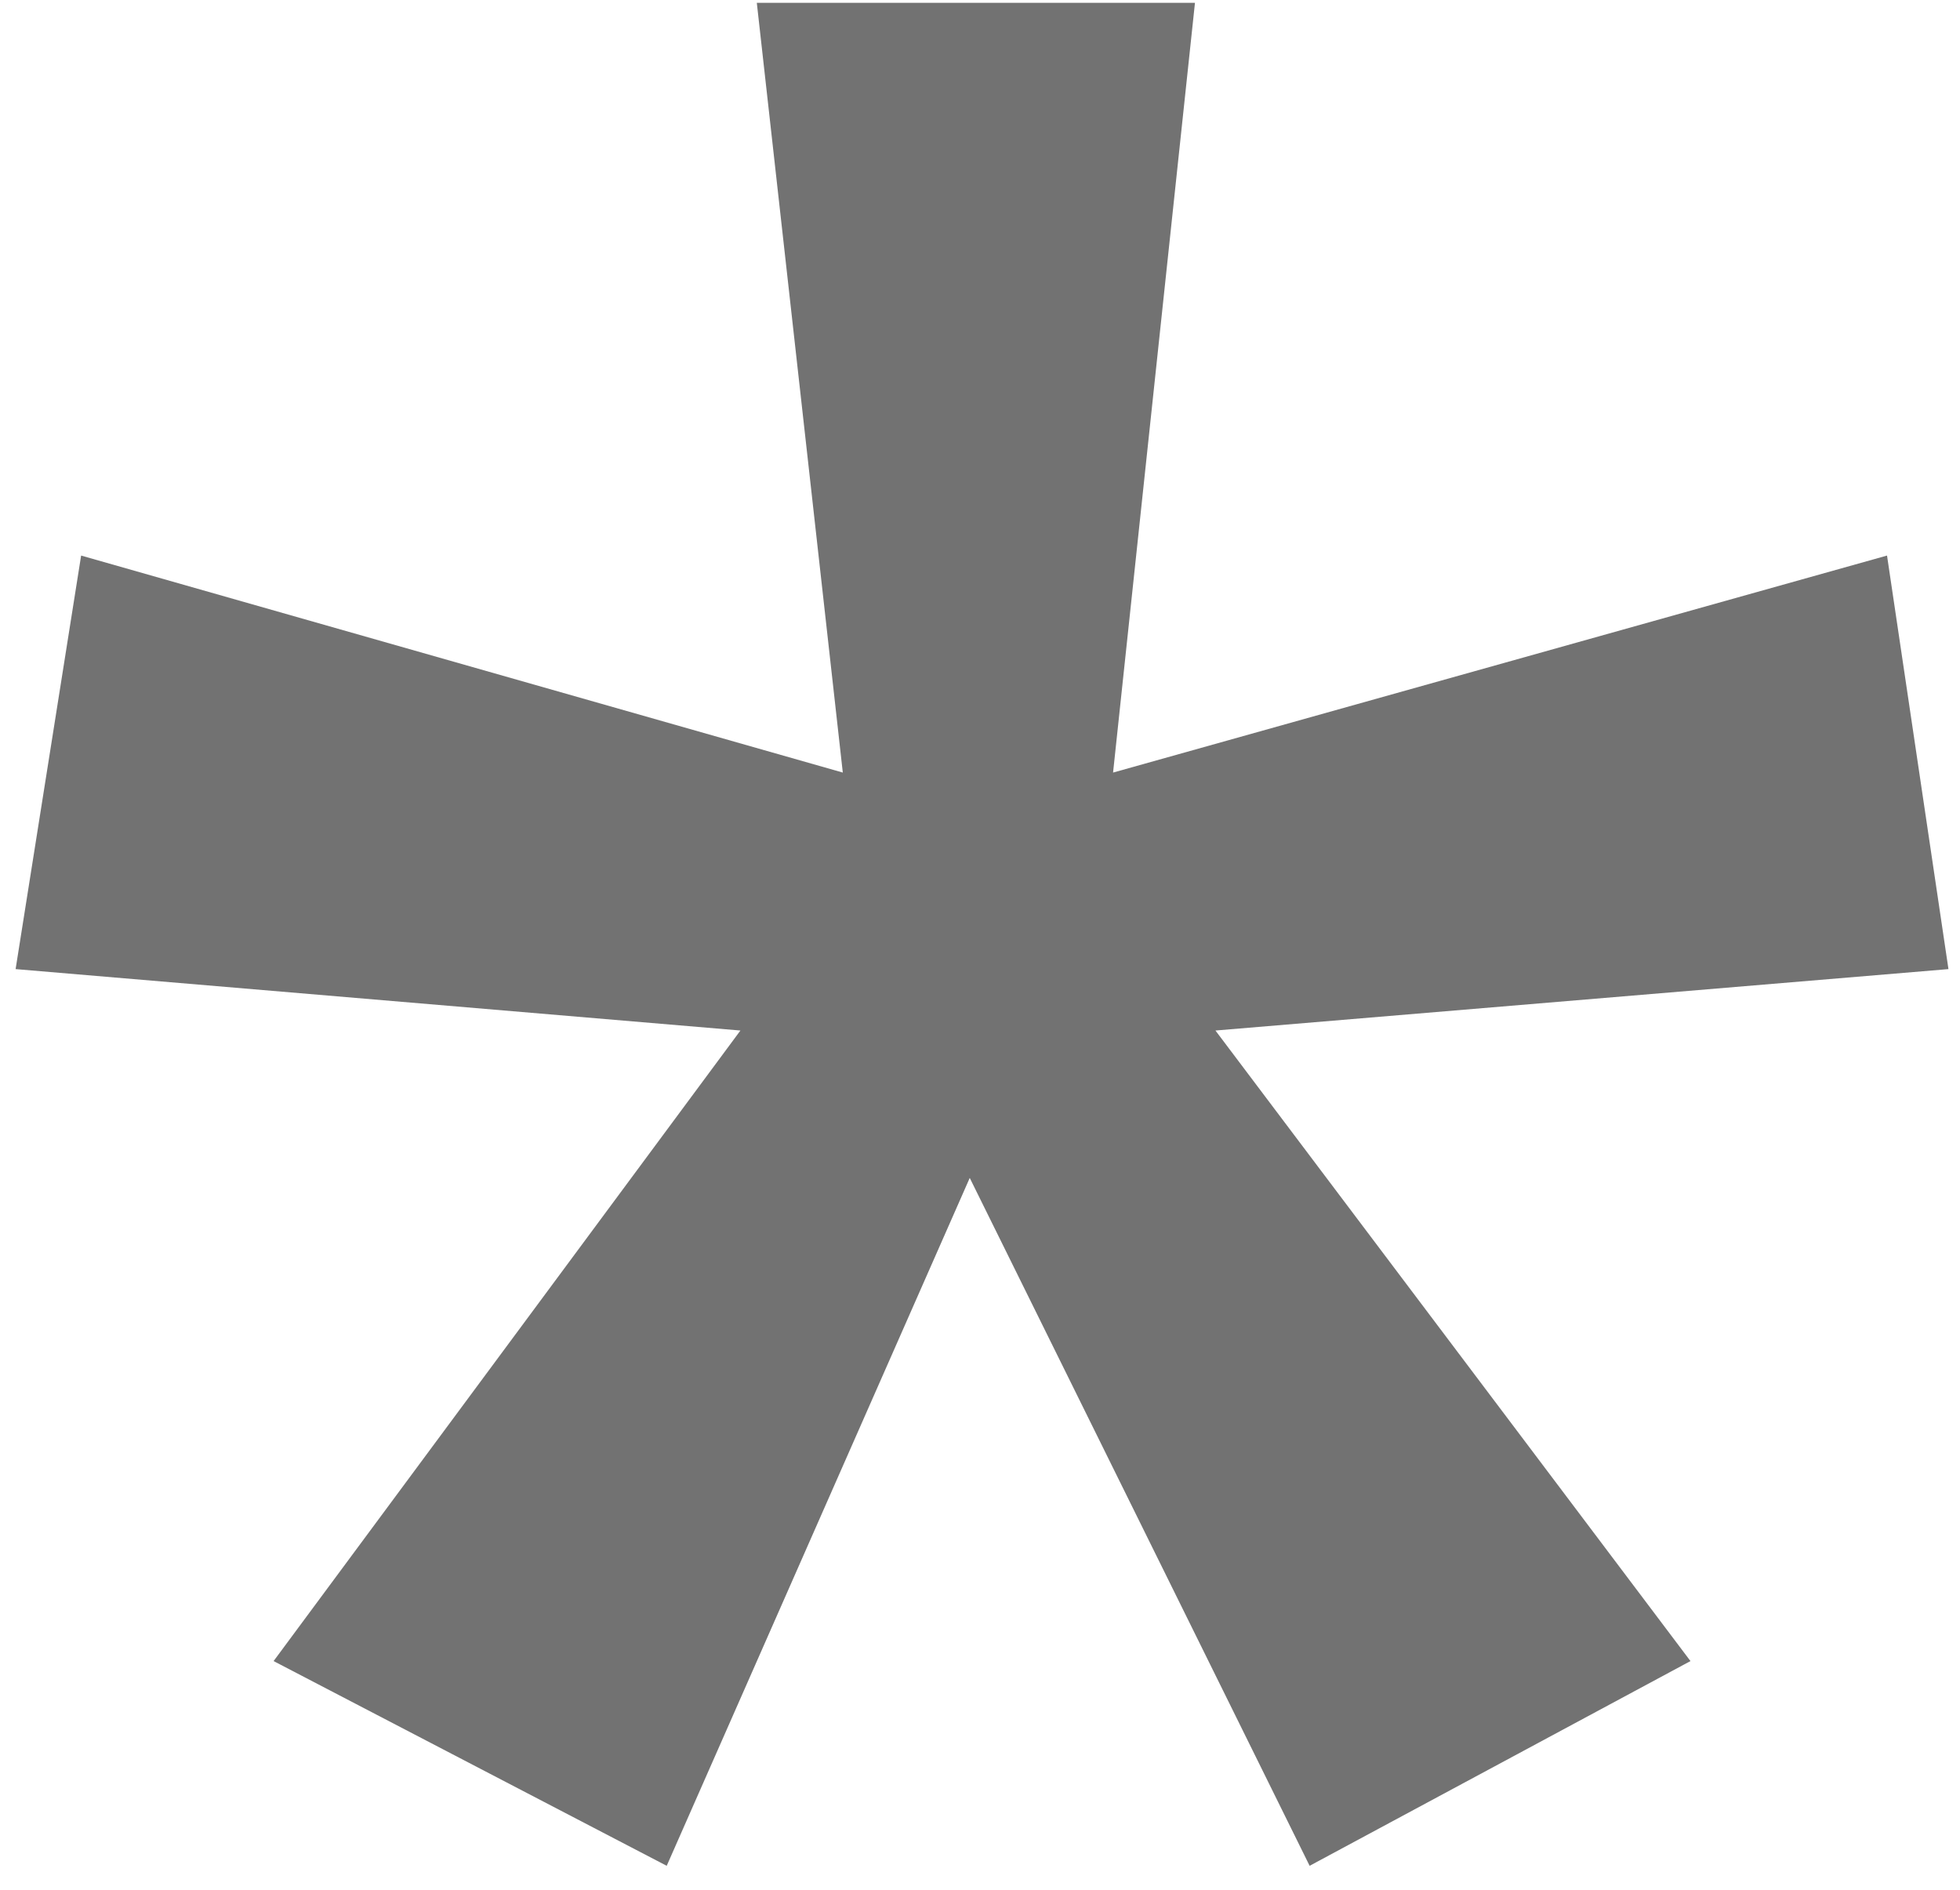
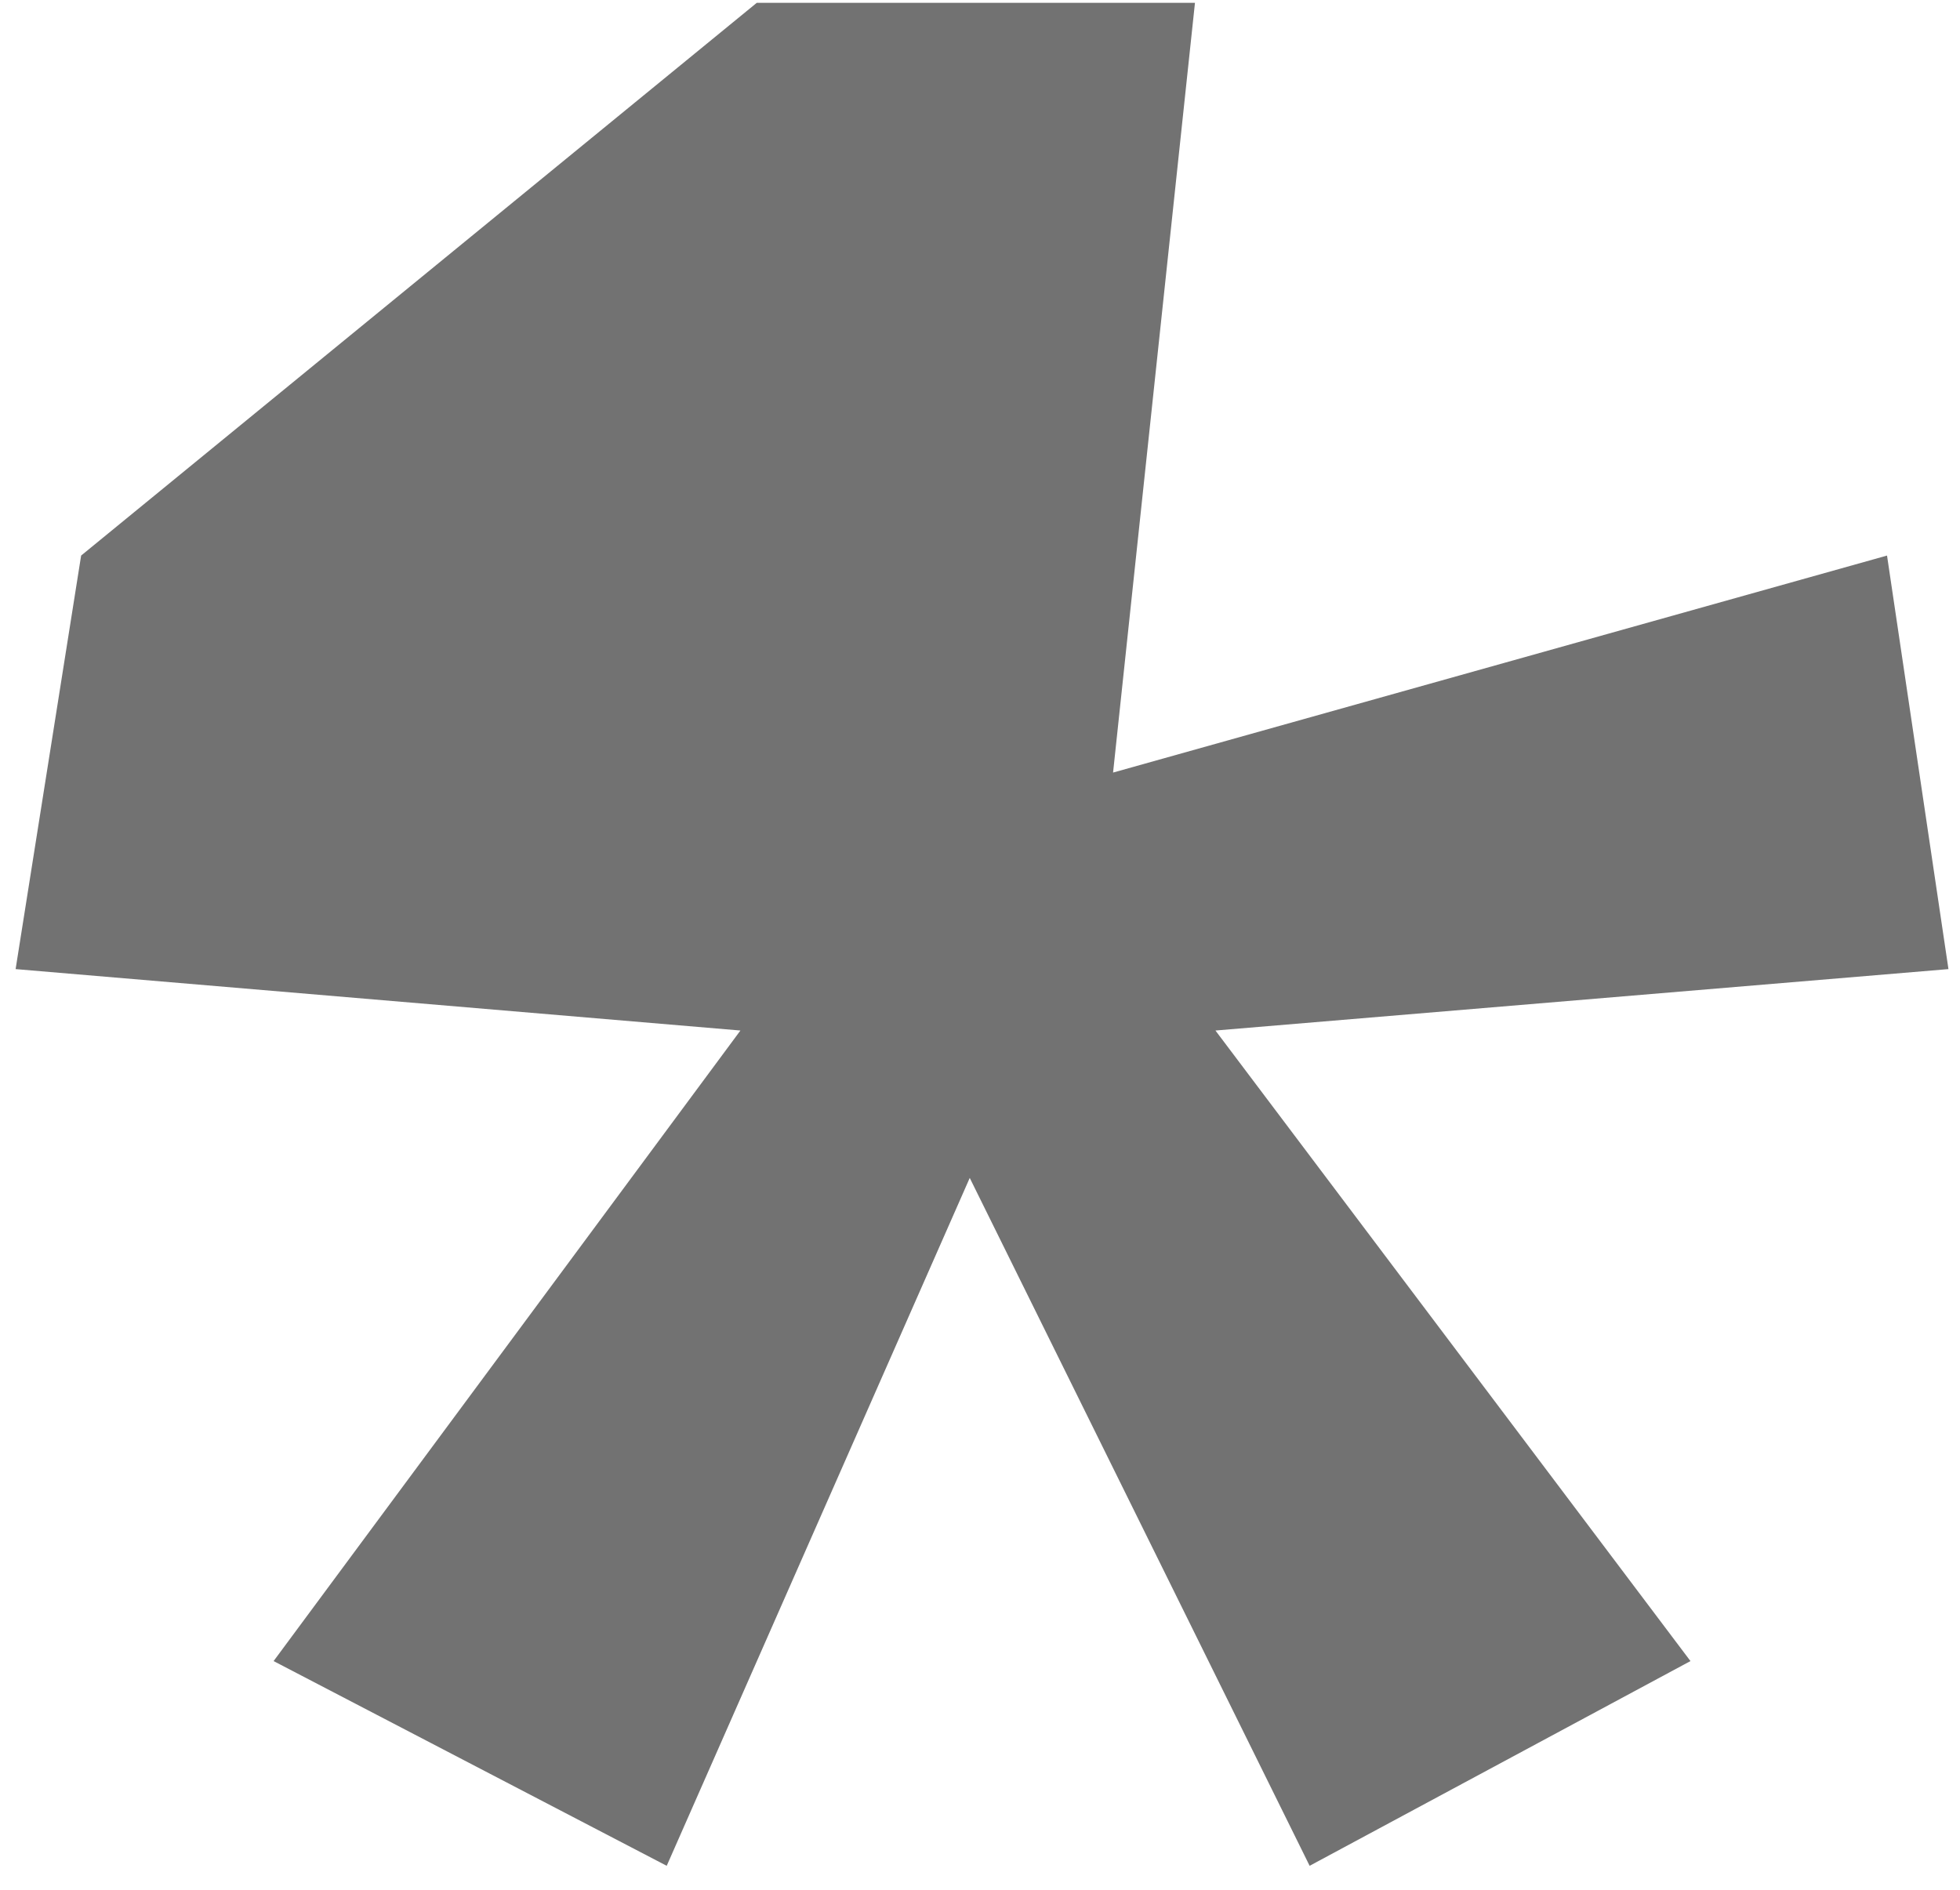
<svg xmlns="http://www.w3.org/2000/svg" width="56" height="54" viewBox="0 0 56 54" fill="none">
-   <path d="M34.142 0.08L31.802 22.076L53.915 15.875L55.67 27.692L34.727 29.447L48.299 47.465L37.418 53.315L27.707 33.659L19.049 53.315L7.817 47.465L21.155 29.447L0.446 27.692L2.318 15.875L24.08 22.076L21.623 0.08H34.142Z" fill="#727272" />
+   <path d="M34.142 0.08L31.802 22.076L53.915 15.875L55.67 27.692L34.727 29.447L48.299 47.465L37.418 53.315L27.707 33.659L19.049 53.315L7.817 47.465L21.155 29.447L0.446 27.692L2.318 15.875L21.623 0.08H34.142Z" fill="#727272" />
</svg>